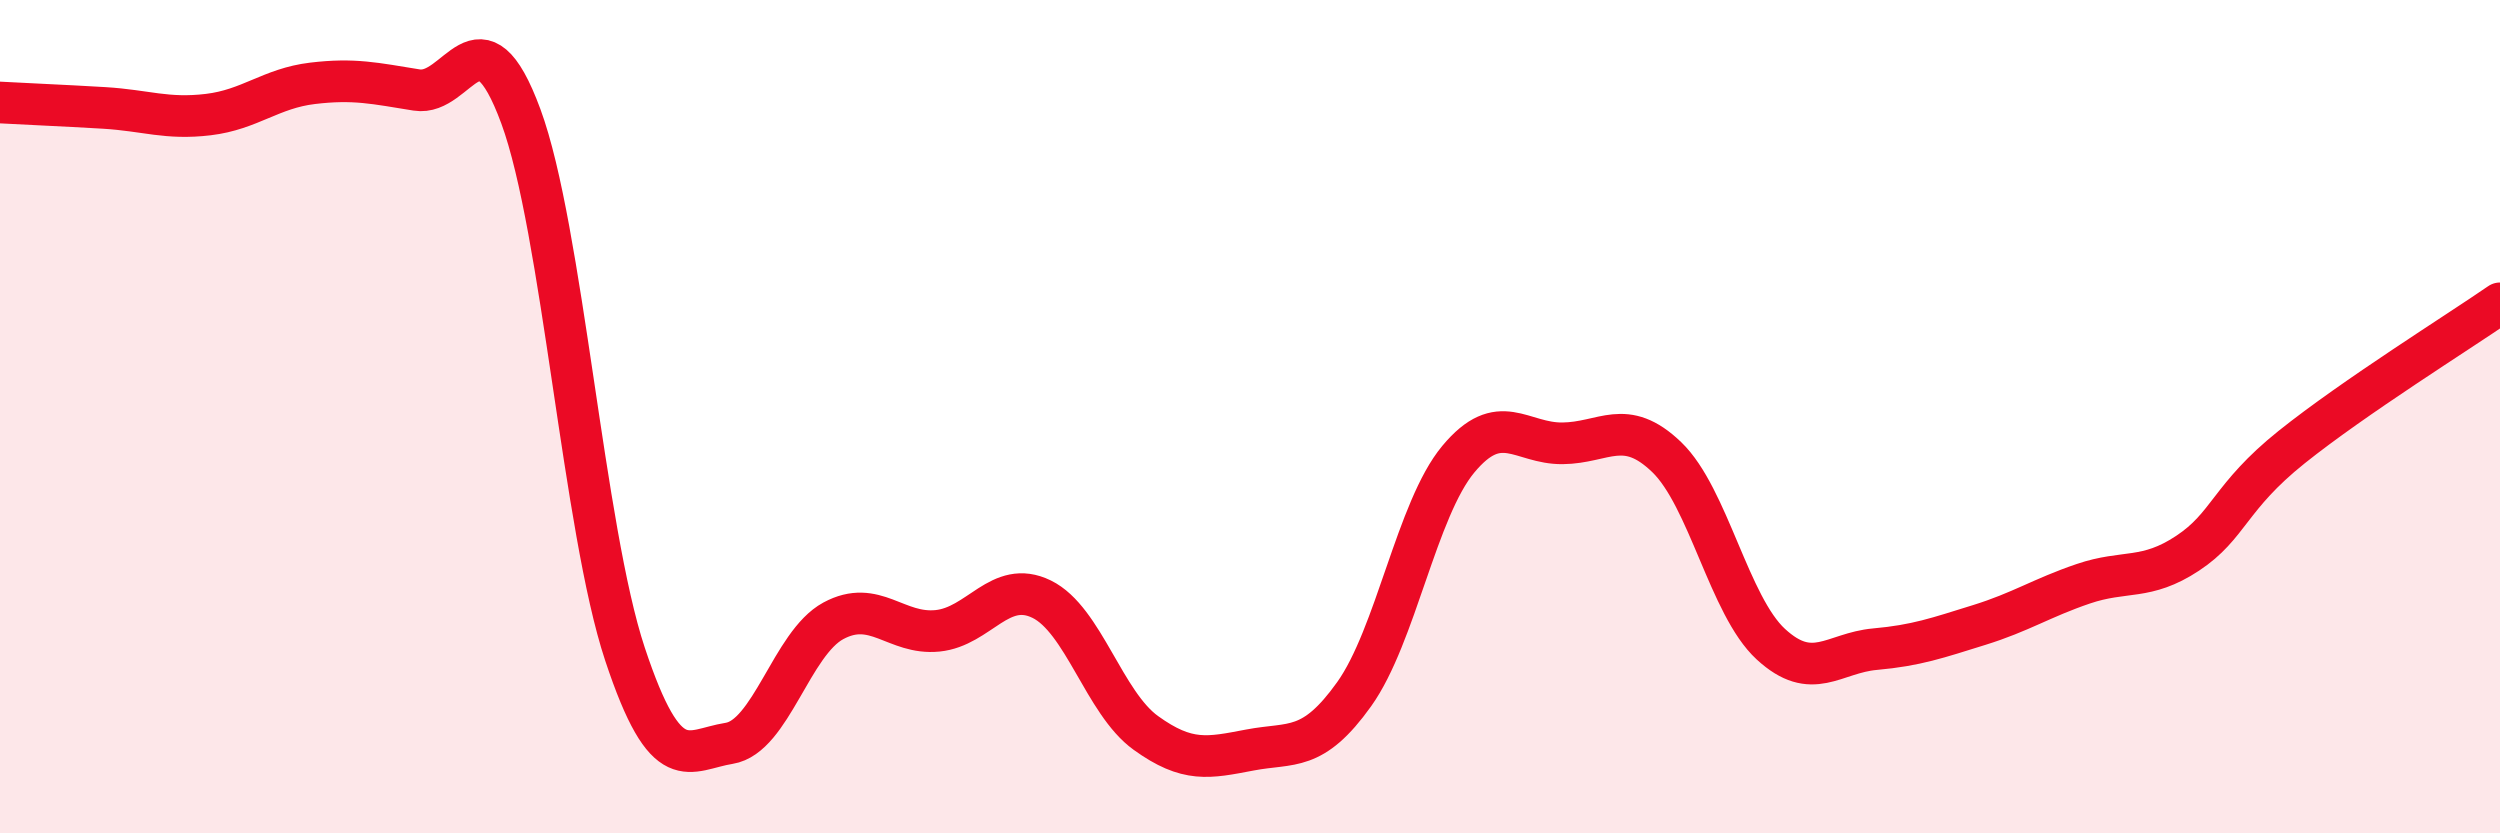
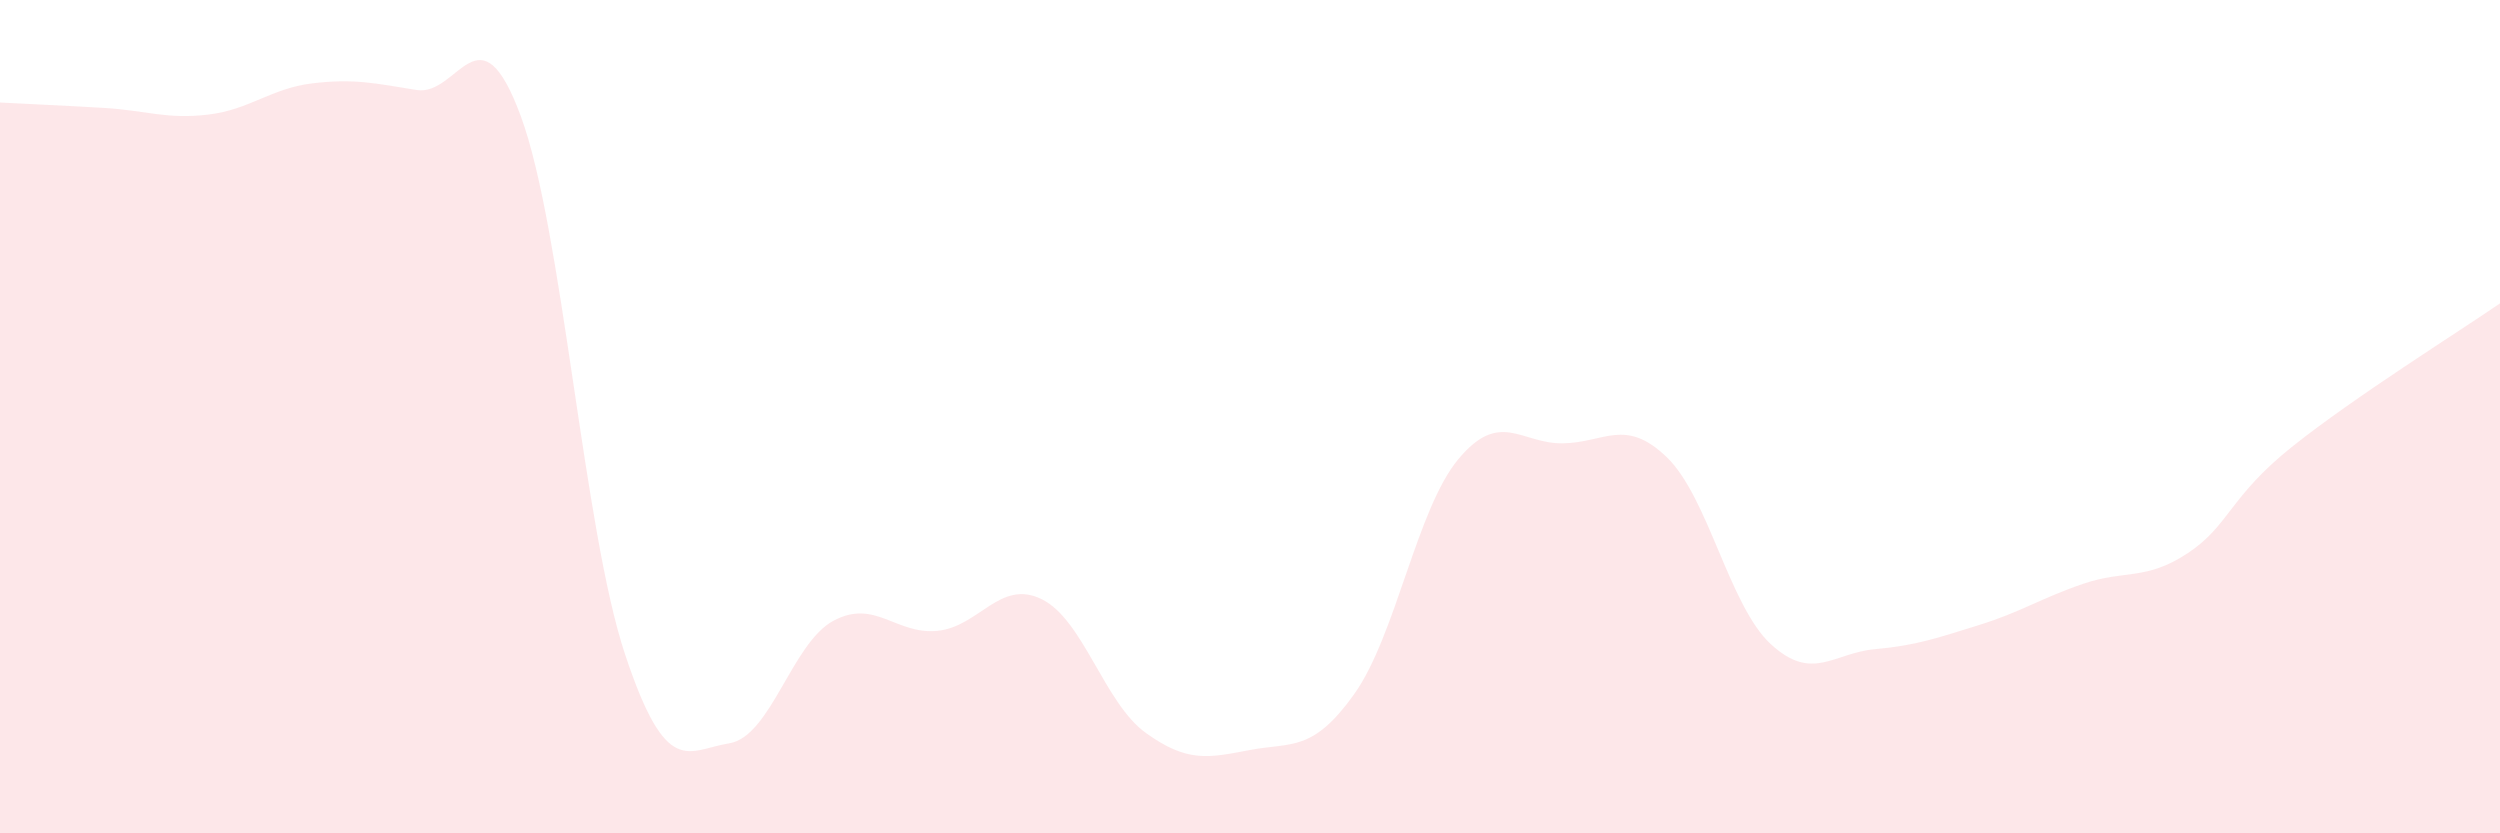
<svg xmlns="http://www.w3.org/2000/svg" width="60" height="20" viewBox="0 0 60 20">
  <path d="M 0,2.46 C 0.5,2.49 1.5,2.53 2.5,2.59 C 3.5,2.65 4,2.87 5,2.75 C 6,2.63 6.5,2.12 7.5,2 C 8.5,1.88 9,2 10,2.16 C 11,2.32 11.5,0.08 12.5,2.79 C 13.5,5.5 14,12.69 15,15.7 C 16,18.71 16.5,18 17.5,17.84 C 18.5,17.68 19,15.44 20,14.9 C 21,14.36 21.5,15.24 22.5,15.14 C 23.5,15.04 24,13.89 25,14.38 C 26,14.87 26.5,16.87 27.5,17.59 C 28.5,18.31 29,18.19 30,18 C 31,17.81 31.5,18.06 32.5,16.66 C 33.5,15.26 34,12.22 35,11.02 C 36,9.82 36.5,10.65 37.5,10.64 C 38.5,10.63 39,10.01 40,10.97 C 41,11.93 41.5,14.54 42.5,15.46 C 43.5,16.38 44,15.67 45,15.58 C 46,15.49 46.5,15.31 47.5,15 C 48.5,14.69 49,14.35 50,14.01 C 51,13.67 51.5,13.94 52.5,13.28 C 53.5,12.62 53.5,11.93 55,10.73 C 56.5,9.53 59,7.97 60,7.28L60 20L0 20Z" fill="#EB0A25" opacity="0.1" stroke-linecap="round" stroke-linejoin="round" />
-   <path d="M 0,2.46 C 0.5,2.49 1.5,2.53 2.5,2.59 C 3.5,2.65 4,2.87 5,2.75 C 6,2.63 6.5,2.12 7.5,2 C 8.5,1.88 9,2 10,2.16 C 11,2.32 11.5,0.08 12.5,2.79 C 13.5,5.5 14,12.69 15,15.7 C 16,18.71 16.5,18 17.5,17.84 C 18.5,17.68 19,15.44 20,14.9 C 21,14.36 21.5,15.24 22.5,15.14 C 23.5,15.04 24,13.89 25,14.38 C 26,14.87 26.5,16.87 27.5,17.59 C 28.5,18.31 29,18.19 30,18 C 31,17.81 31.5,18.06 32.5,16.66 C 33.5,15.26 34,12.22 35,11.02 C 36,9.82 36.5,10.65 37.5,10.64 C 38.5,10.63 39,10.01 40,10.97 C 41,11.93 41.5,14.54 42.5,15.46 C 43.5,16.38 44,15.67 45,15.58 C 46,15.49 46.5,15.31 47.5,15 C 48.5,14.69 49,14.35 50,14.01 C 51,13.67 51.5,13.94 52.5,13.28 C 53.5,12.62 53.5,11.93 55,10.73 C 56.5,9.53 59,7.97 60,7.28" stroke="#EB0A25" stroke-width="1" fill="none" stroke-linecap="round" stroke-linejoin="round" />
</svg>